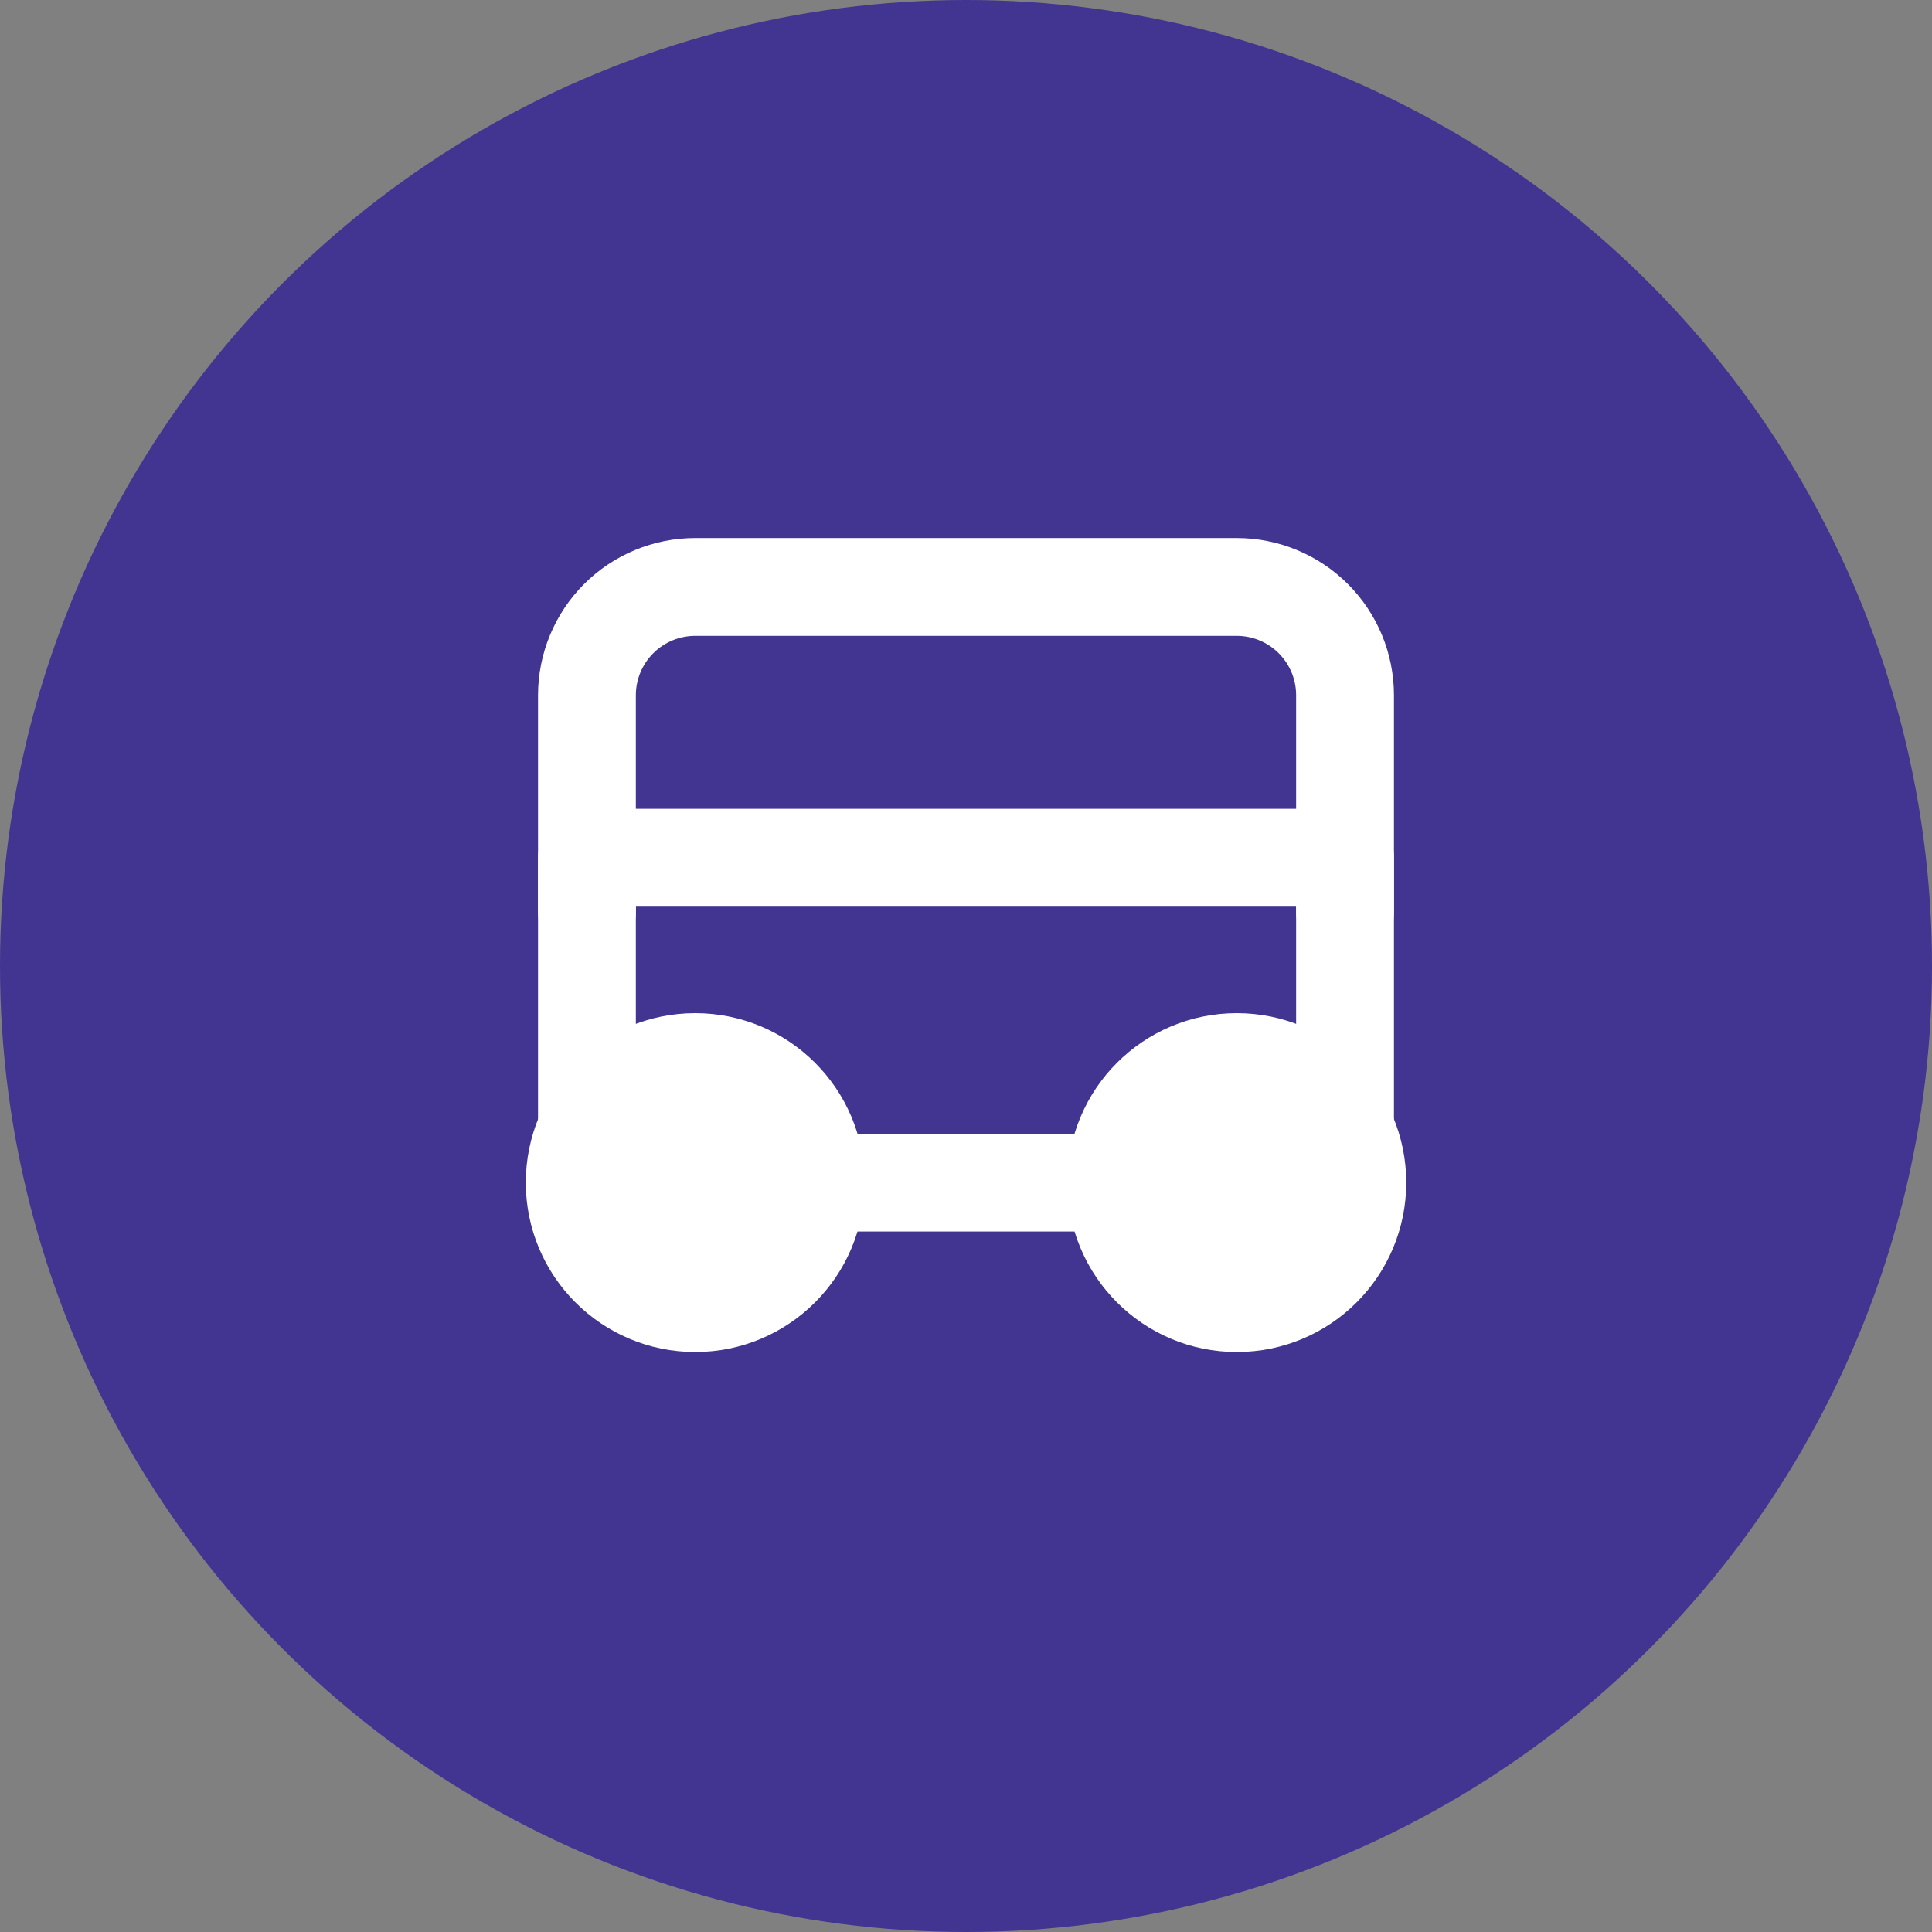
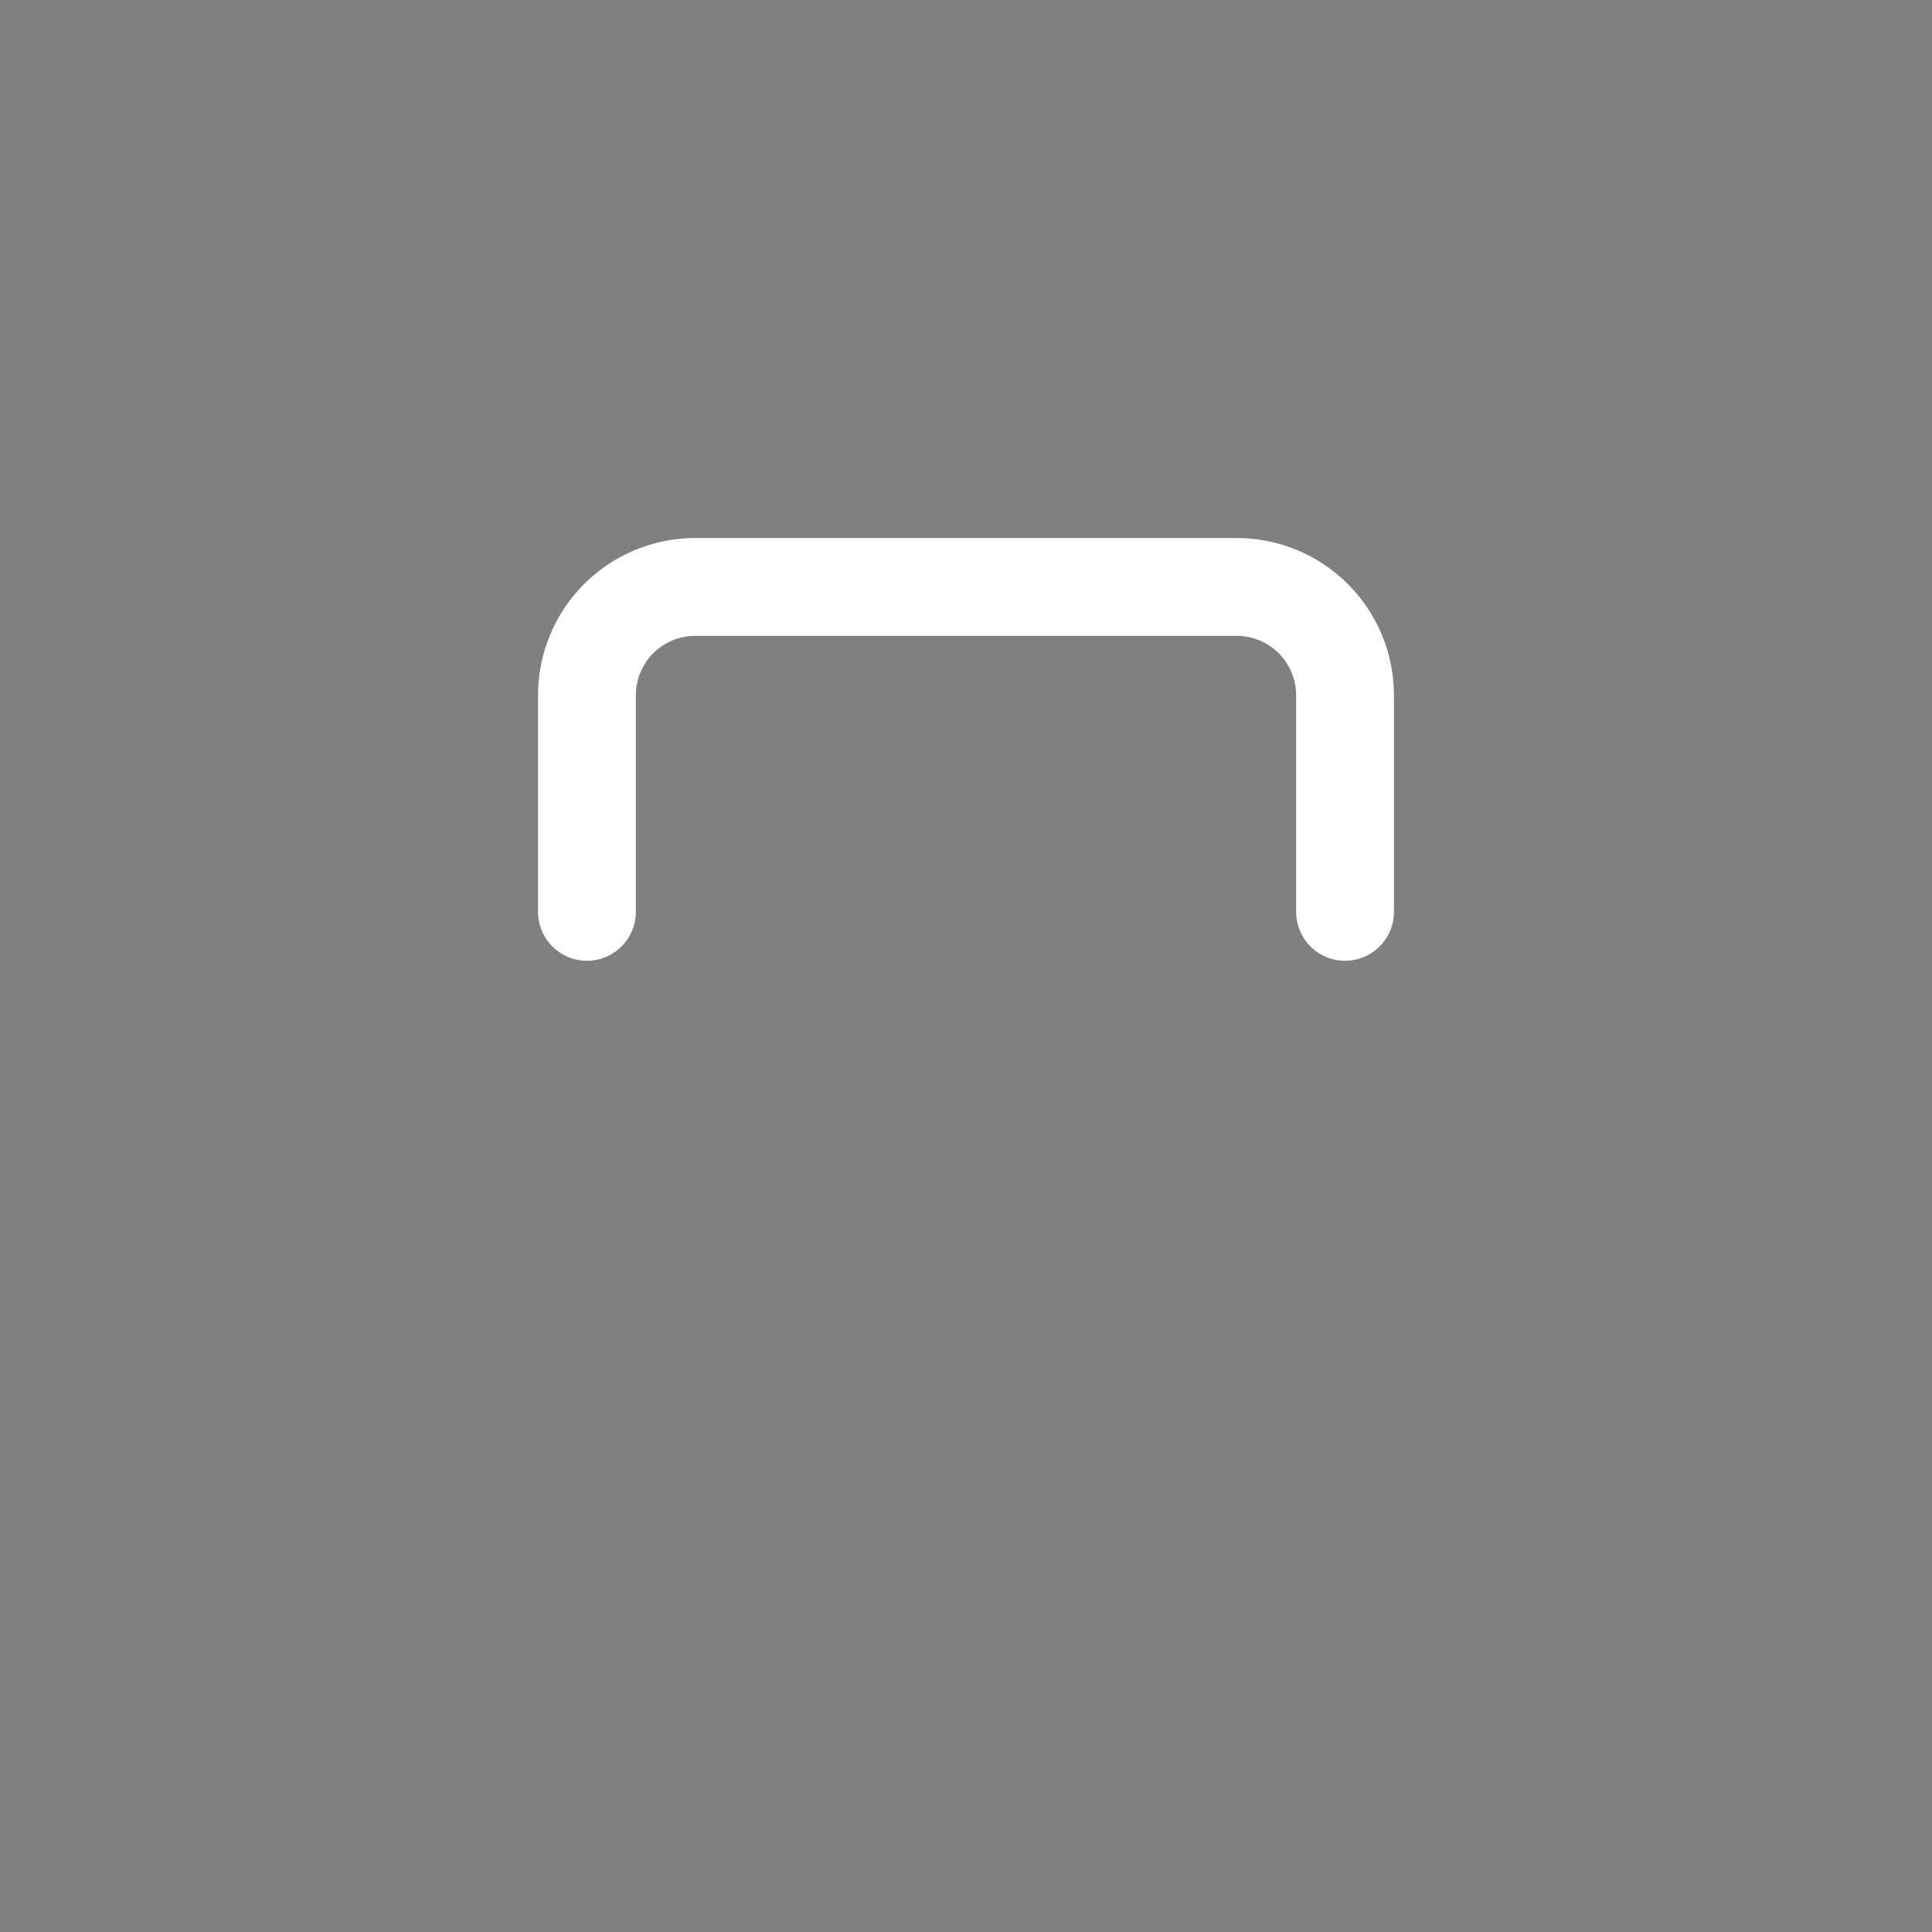
<svg xmlns="http://www.w3.org/2000/svg" width="79" height="79" viewBox="0 0 79 79" fill="none">
  <rect x="0" y="0" width="79" height="79" fill="#808080" stroke="none" />
-   <circle cx="39.5" cy="39.5" r="39.5" fill="#423491" />
  <path d="M24 37.286V28.429C24 27.254 24.467 26.128 25.297 25.297C26.128 24.467 27.254 24 28.428 24H50.571C51.745 24 52.872 24.467 53.702 25.297C54.533 26.128 54.999 27.254 54.999 28.429V37.286" stroke="white" stroke-width="4" stroke-linecap="round" stroke-linejoin="round" />
-   <path d="M28.428 52.785C30.874 52.785 32.857 50.802 32.857 48.356C32.857 45.91 30.874 43.928 28.428 43.928C25.983 43.928 24 45.91 24 48.356C24 50.802 25.983 52.785 28.428 52.785Z" stroke="white" stroke-width="5" stroke-linecap="round" stroke-linejoin="round" />
-   <path d="M50.573 52.785C53.019 52.785 55.002 50.802 55.002 48.356C55.002 45.91 53.019 43.928 50.573 43.928C48.127 43.928 46.145 45.91 46.145 48.356C46.145 50.802 48.127 52.785 50.573 52.785Z" stroke="white" stroke-width="5" stroke-linecap="round" stroke-linejoin="round" />
-   <path d="M24 48.358H54.999V35.072H24V48.358Z" stroke="white" stroke-width="4" stroke-linecap="round" stroke-linejoin="round" />
</svg>